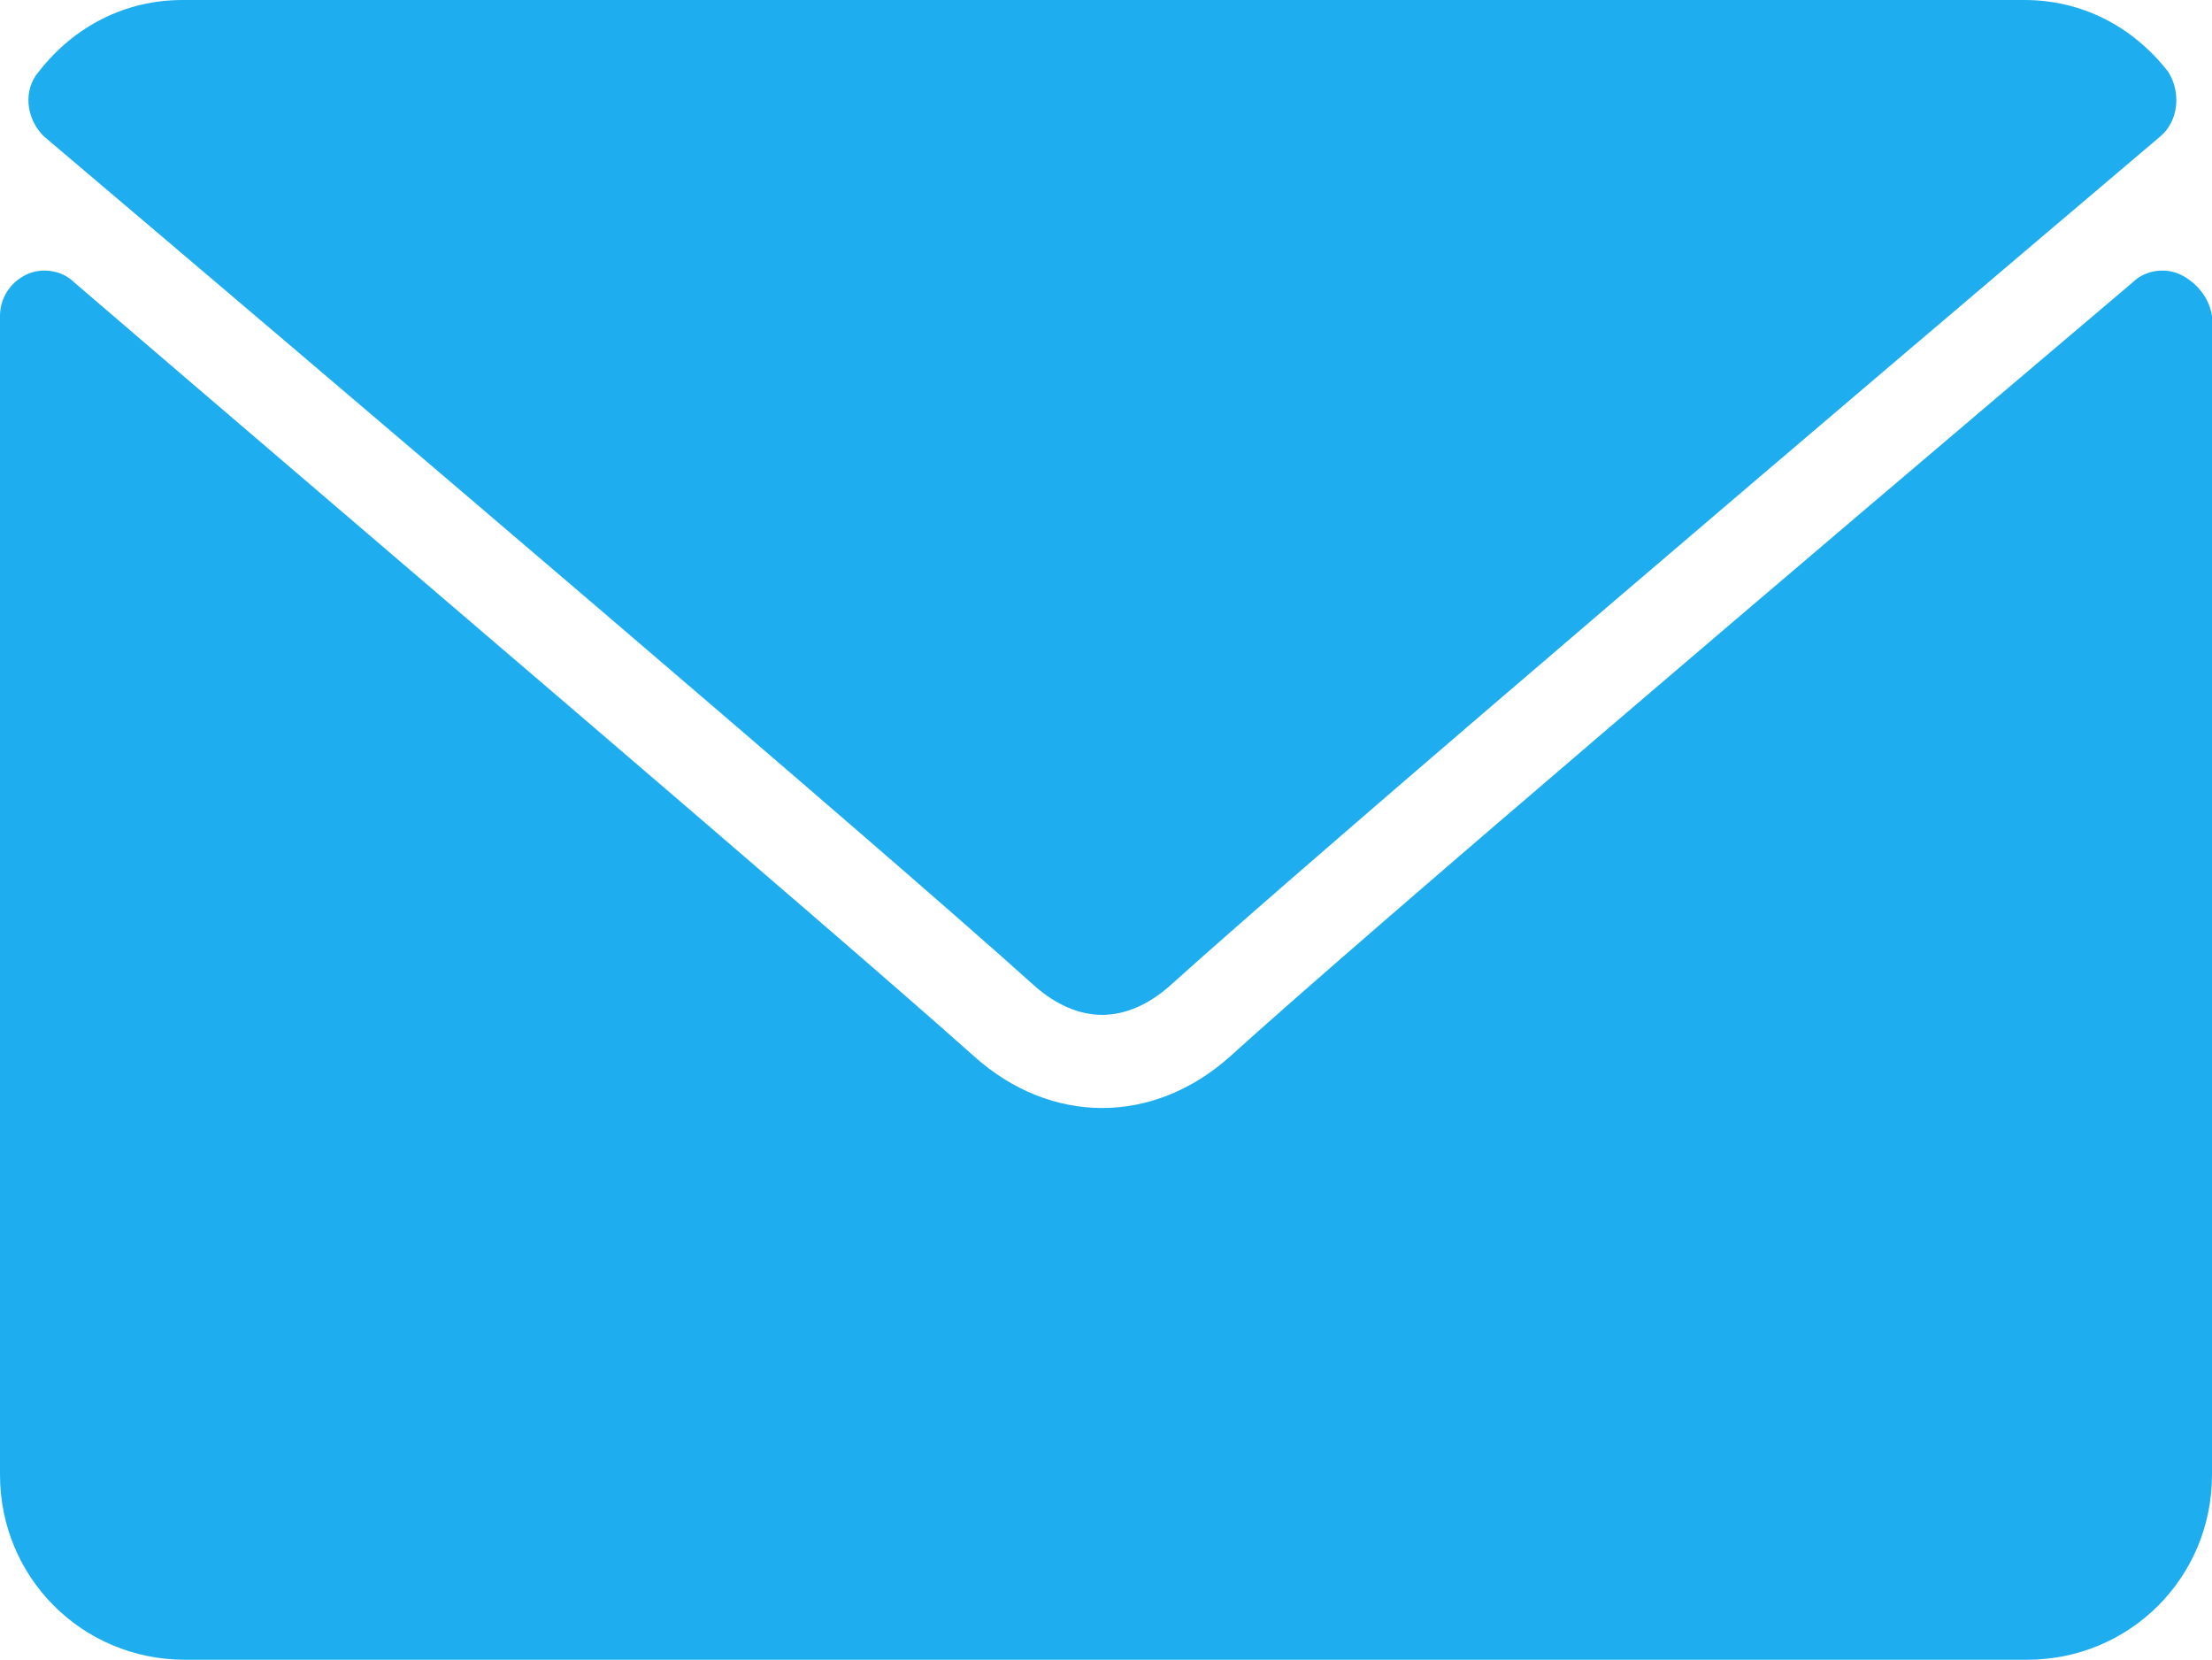
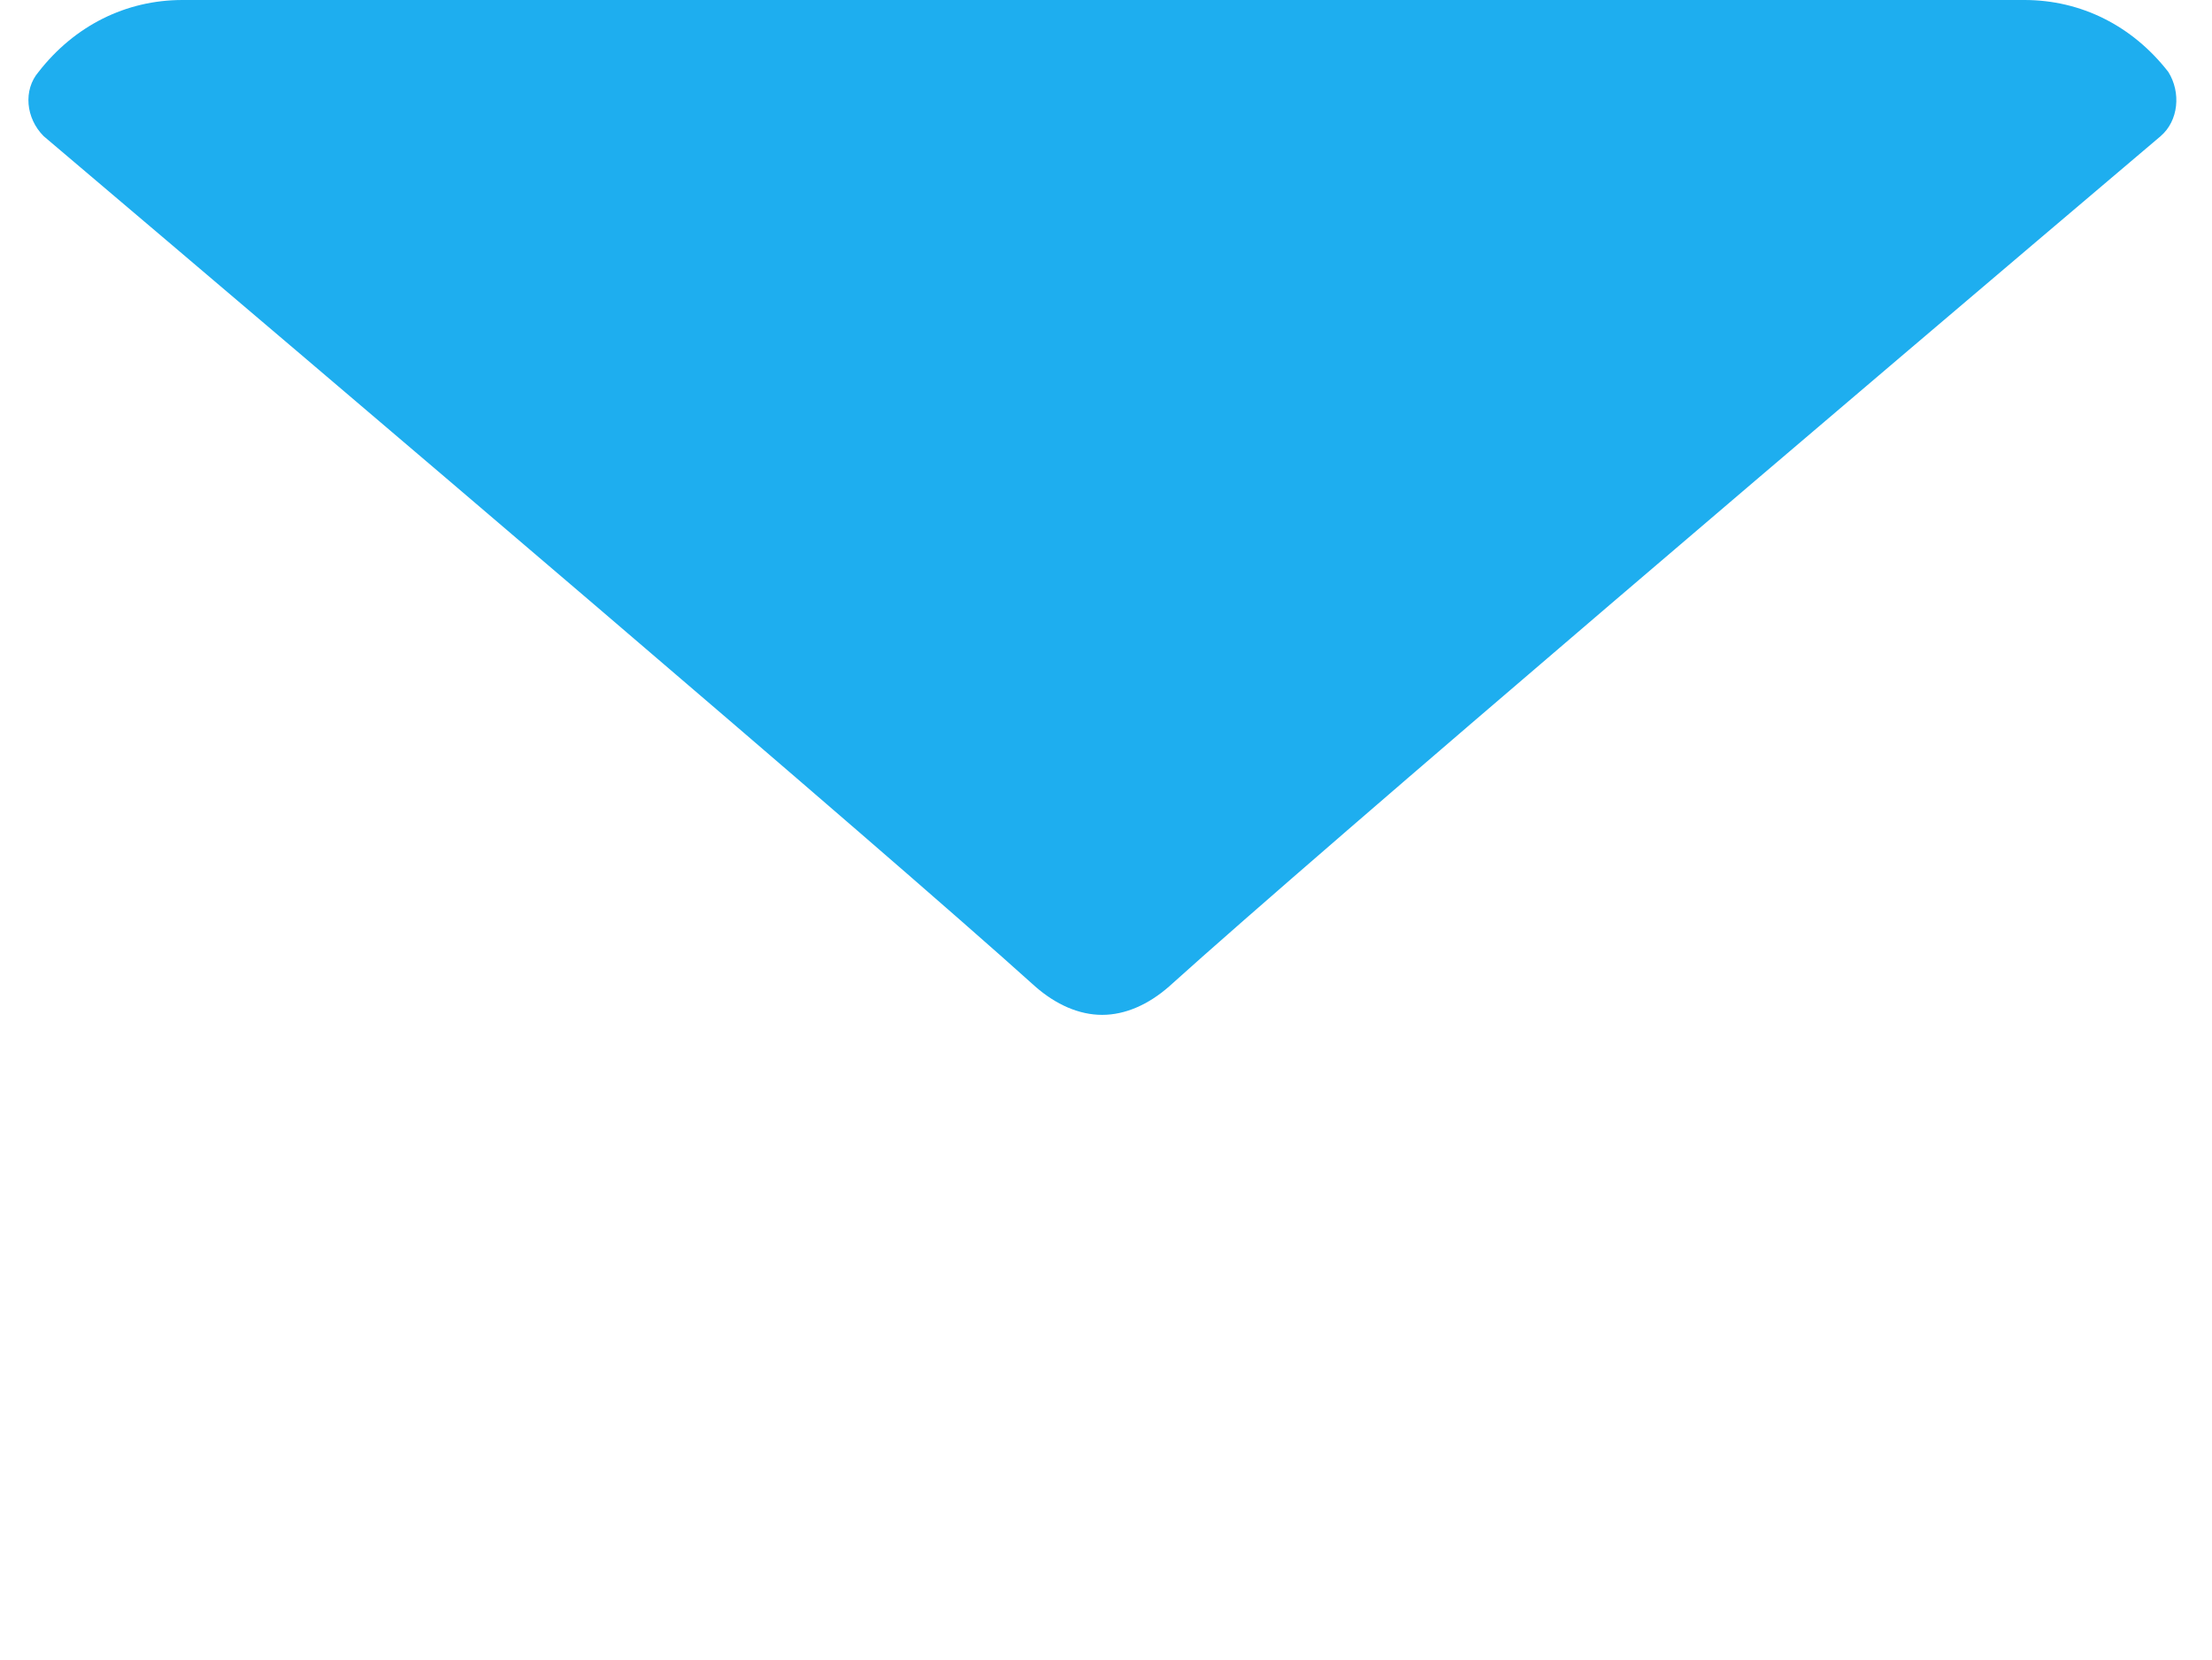
<svg xmlns="http://www.w3.org/2000/svg" version="1.1" id="Layer_1" x="0px" y="0px" viewBox="0 0 86.1 64.6" style="enable-background:new 0 0 86.1 64.6;" xml:space="preserve">
  <style type="text/css">
	.st0{fill:#1EAEEF;}
</style>
  <g>
    <g>
      <g>
        <path class="st0" d="M1.7,5.3c11.8,10,32.5,27.6,38.6,33.1c0.8,0.7,1.7,1.1,2.6,1.1c0.9,0,1.8-0.4,2.6-1.1     c6.1-5.5,26.8-23.1,38.6-33.1c0.7-0.6,0.8-1.7,0.3-2.5C83,1,81,0,78.8,0H7.1C4.9,0,2.9,1,1.5,2.8C0.9,3.5,1,4.6,1.7,5.3z" />
-         <path class="st0" d="M84.9,10.7c-0.6-0.3-1.4-0.2-1.9,0.3C69.9,22.1,53.2,36.3,47.9,41.1c-3,2.7-7,2.7-10,0     c-5.6-5-24.4-21-35-30.1c-0.5-0.5-1.3-0.6-1.9-0.3c-0.6,0.3-1,0.9-1,1.6v45.1c0,4,3.2,7.2,7.2,7.2h71.7c4,0,7.2-3.2,7.2-7.2V12.3     C86,11.6,85.5,11,84.9,10.7z" />
      </g>
    </g>
  </g>
</svg>